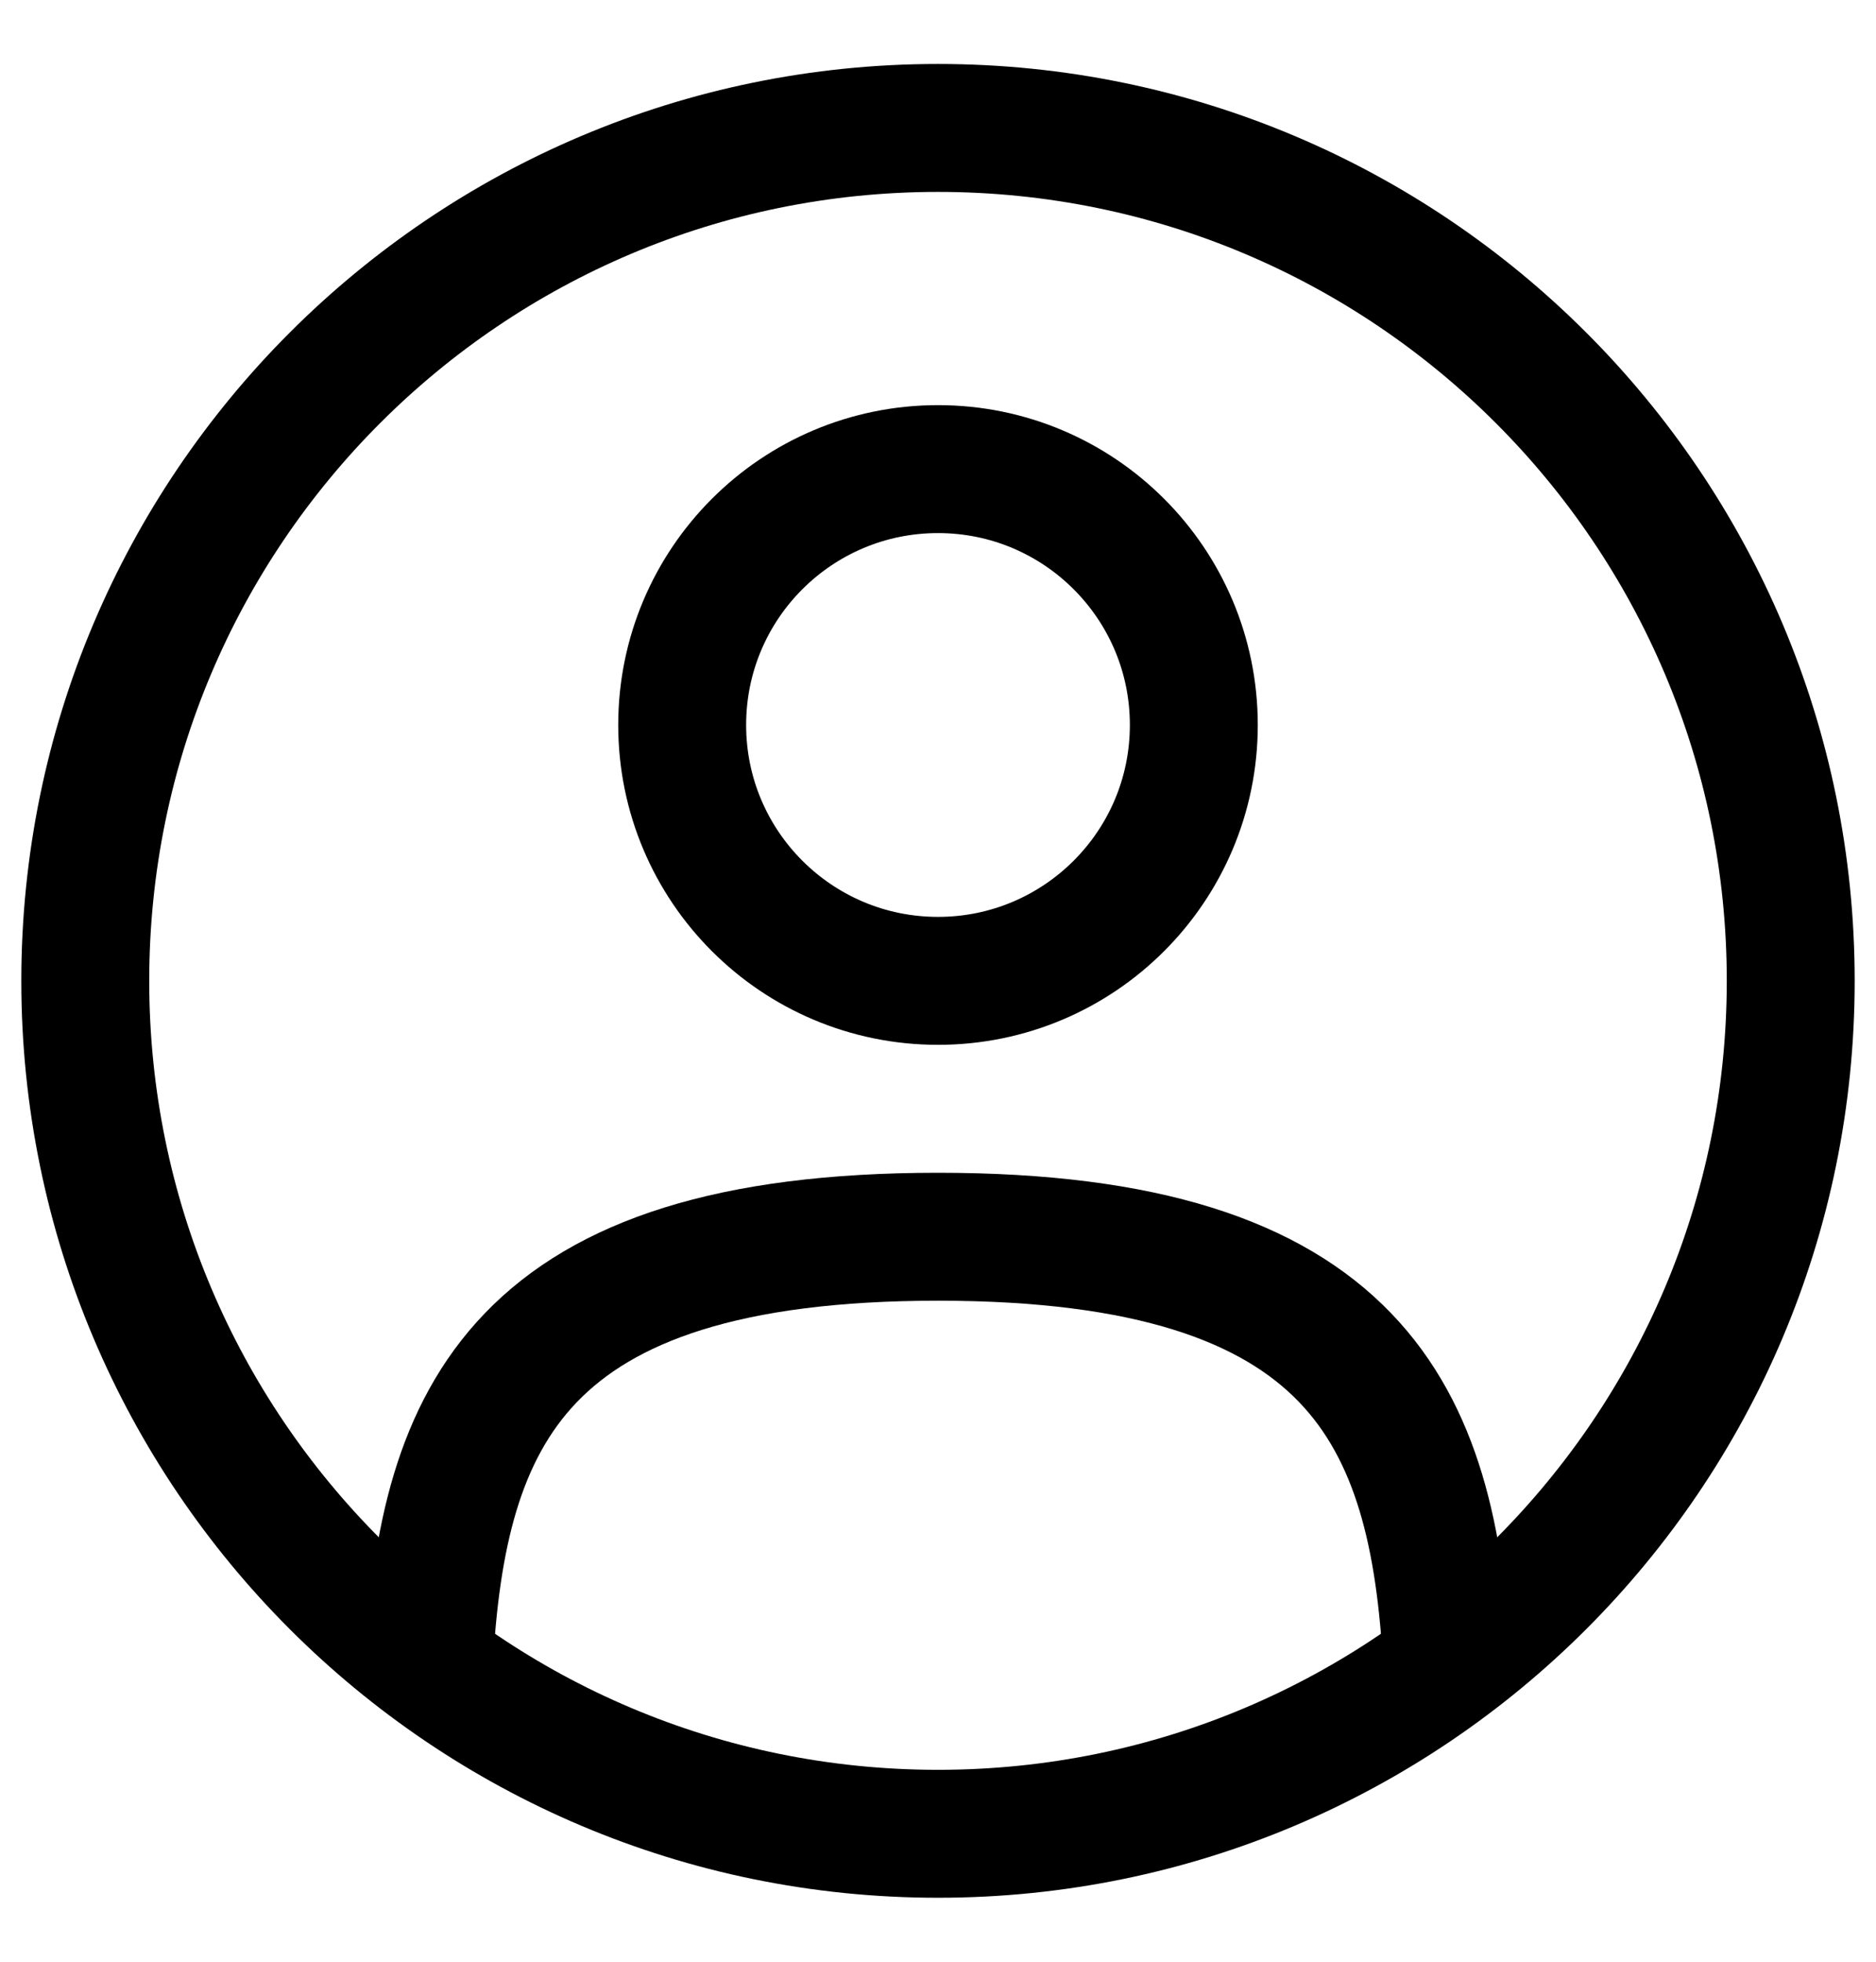
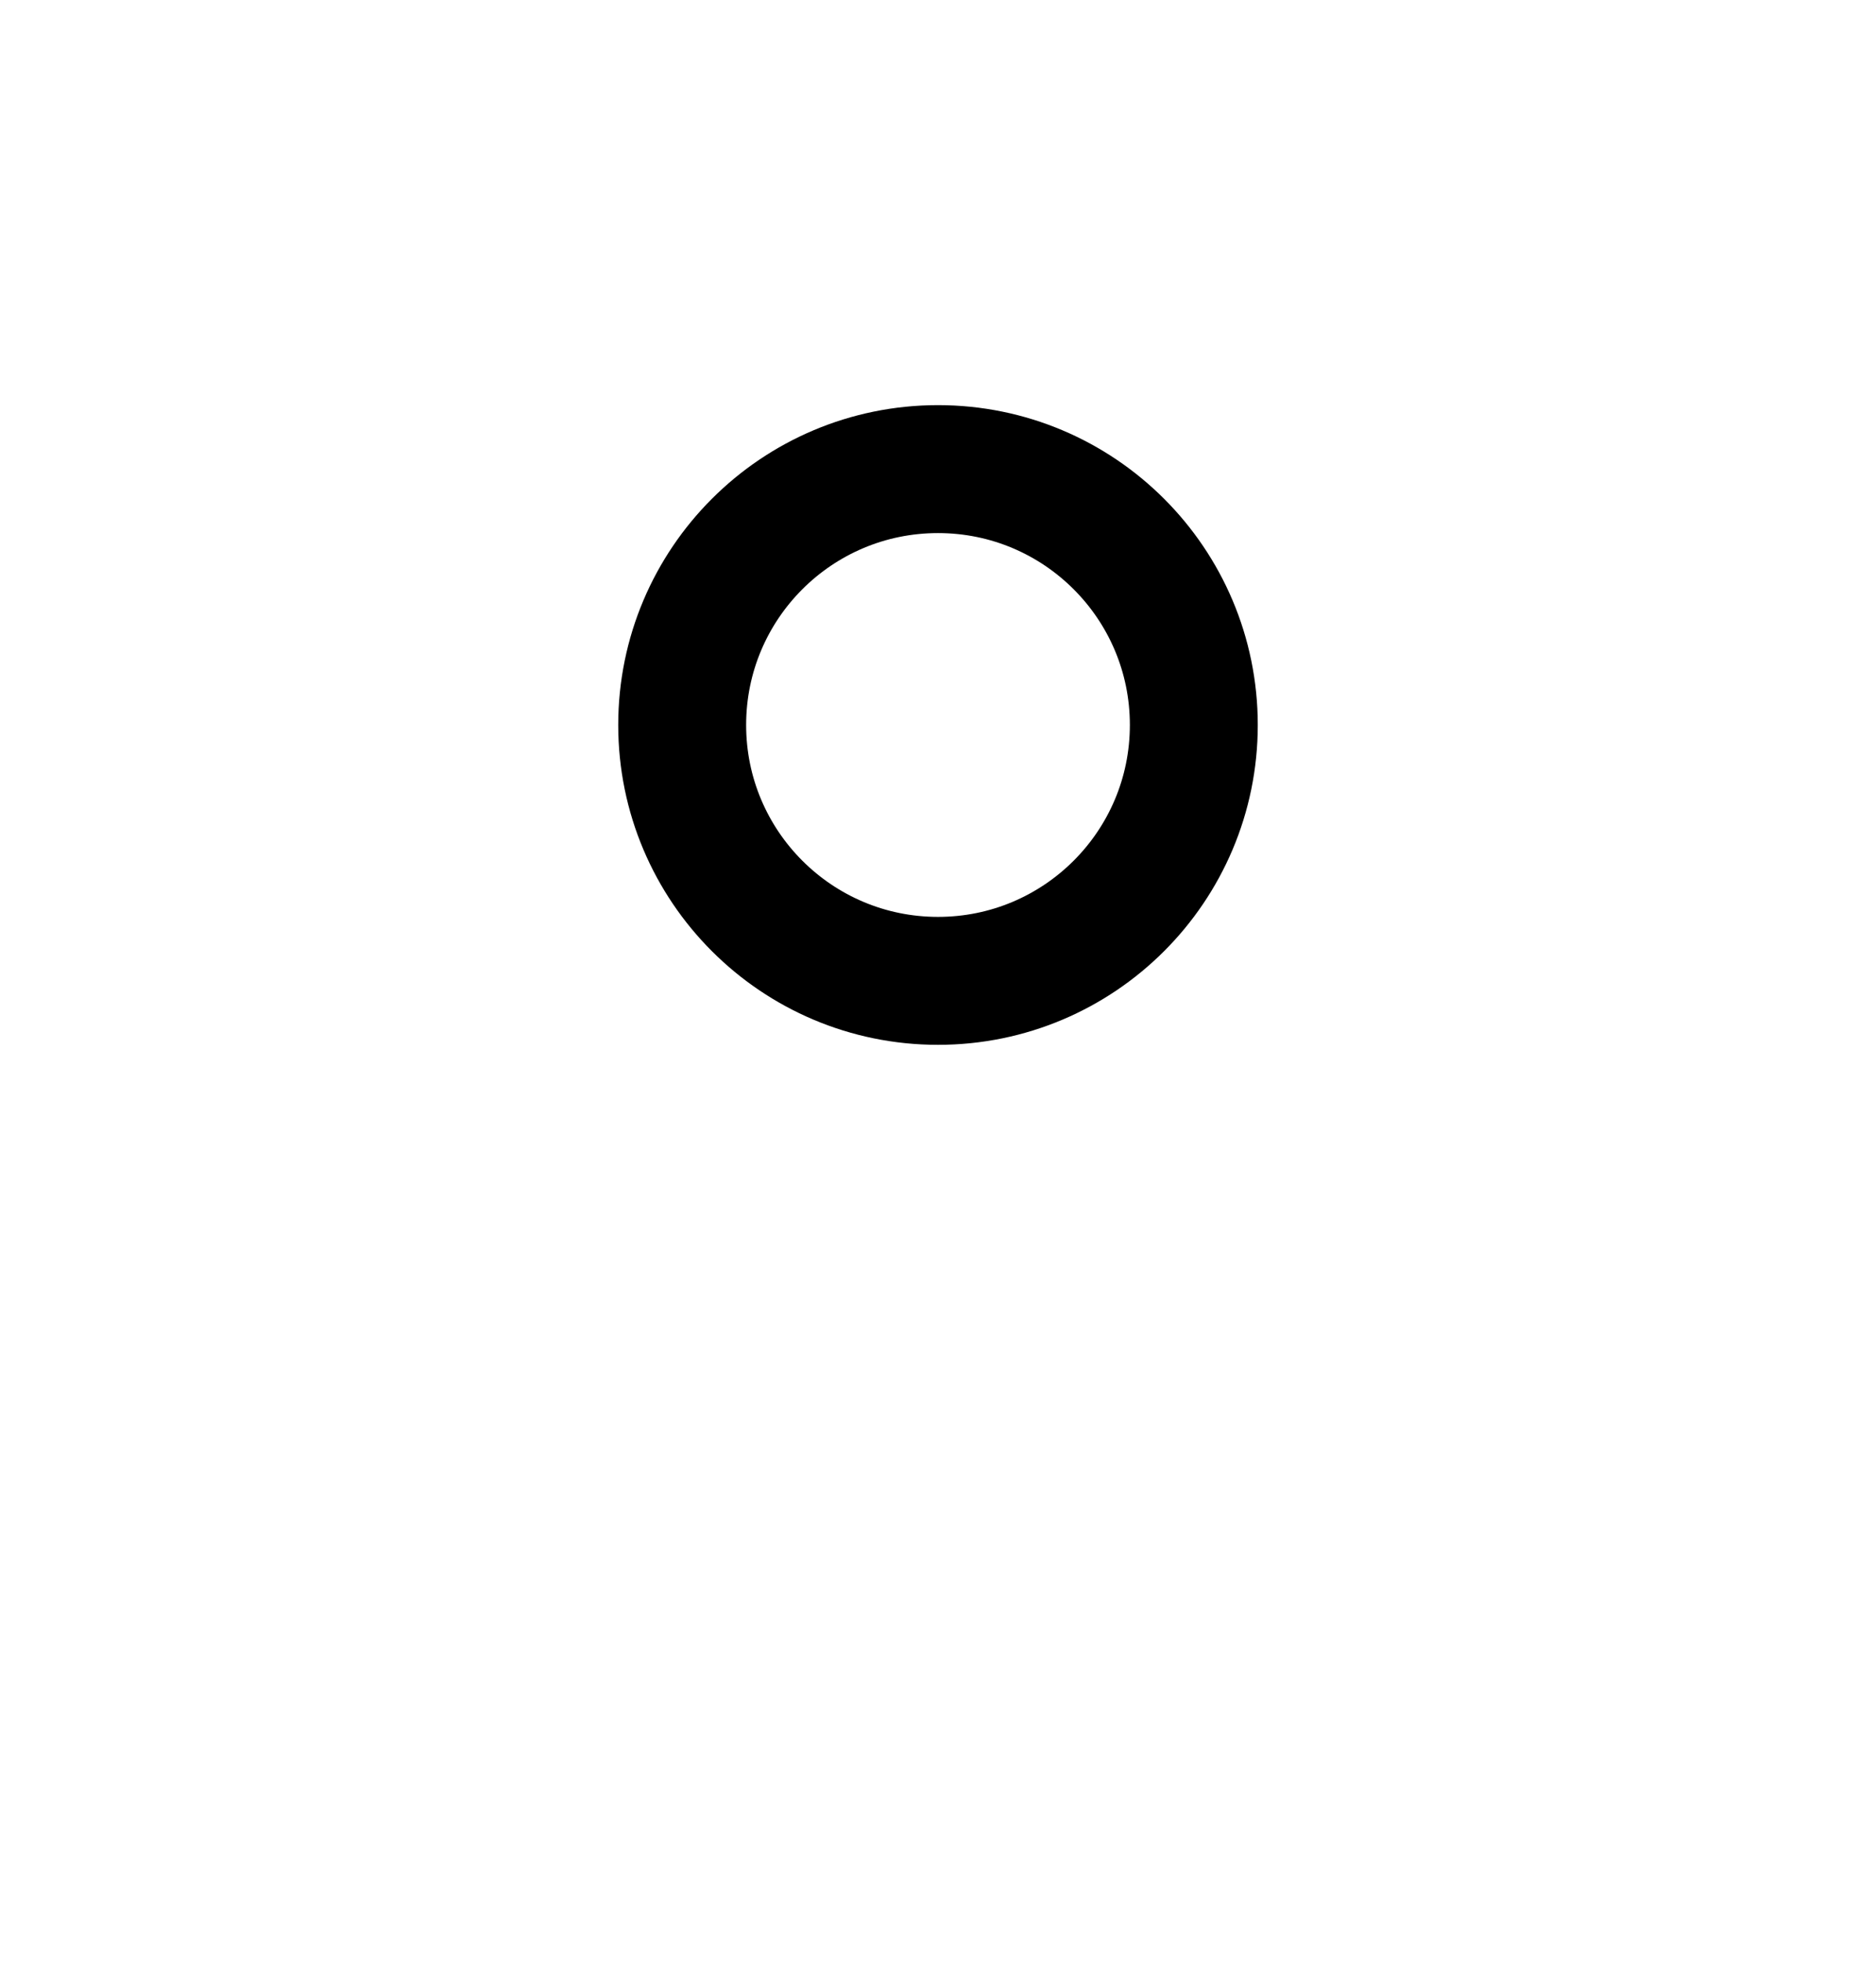
<svg xmlns="http://www.w3.org/2000/svg" width="22" height="23" viewBox="0 0 22 23" fill="none">
  <path d="M11 11.5C12.657 11.5 14 10.157 14 8.5C14 6.843 12.657 5.5 11 5.5C9.343 5.5 8 6.843 8 8.5C8 10.157 9.343 11.5 11 11.5Z" stroke="black" stroke-width="1.5" />
-   <path d="M11 21.5C16.523 21.5 21 17.023 21 11.5C21 5.977 16.523 1.5 11 1.5C5.477 1.5 1 5.977 1 11.5C1 17.023 5.477 21.5 11 21.5Z" stroke="black" stroke-width="1.5" />
-   <path d="M16.97 19.5C16.81 16.608 15.925 14.5 11 14.5C6.075 14.5 5.19 16.608 5.03 19.5" stroke="black" stroke-width="1.5" stroke-linecap="round" />
</svg>